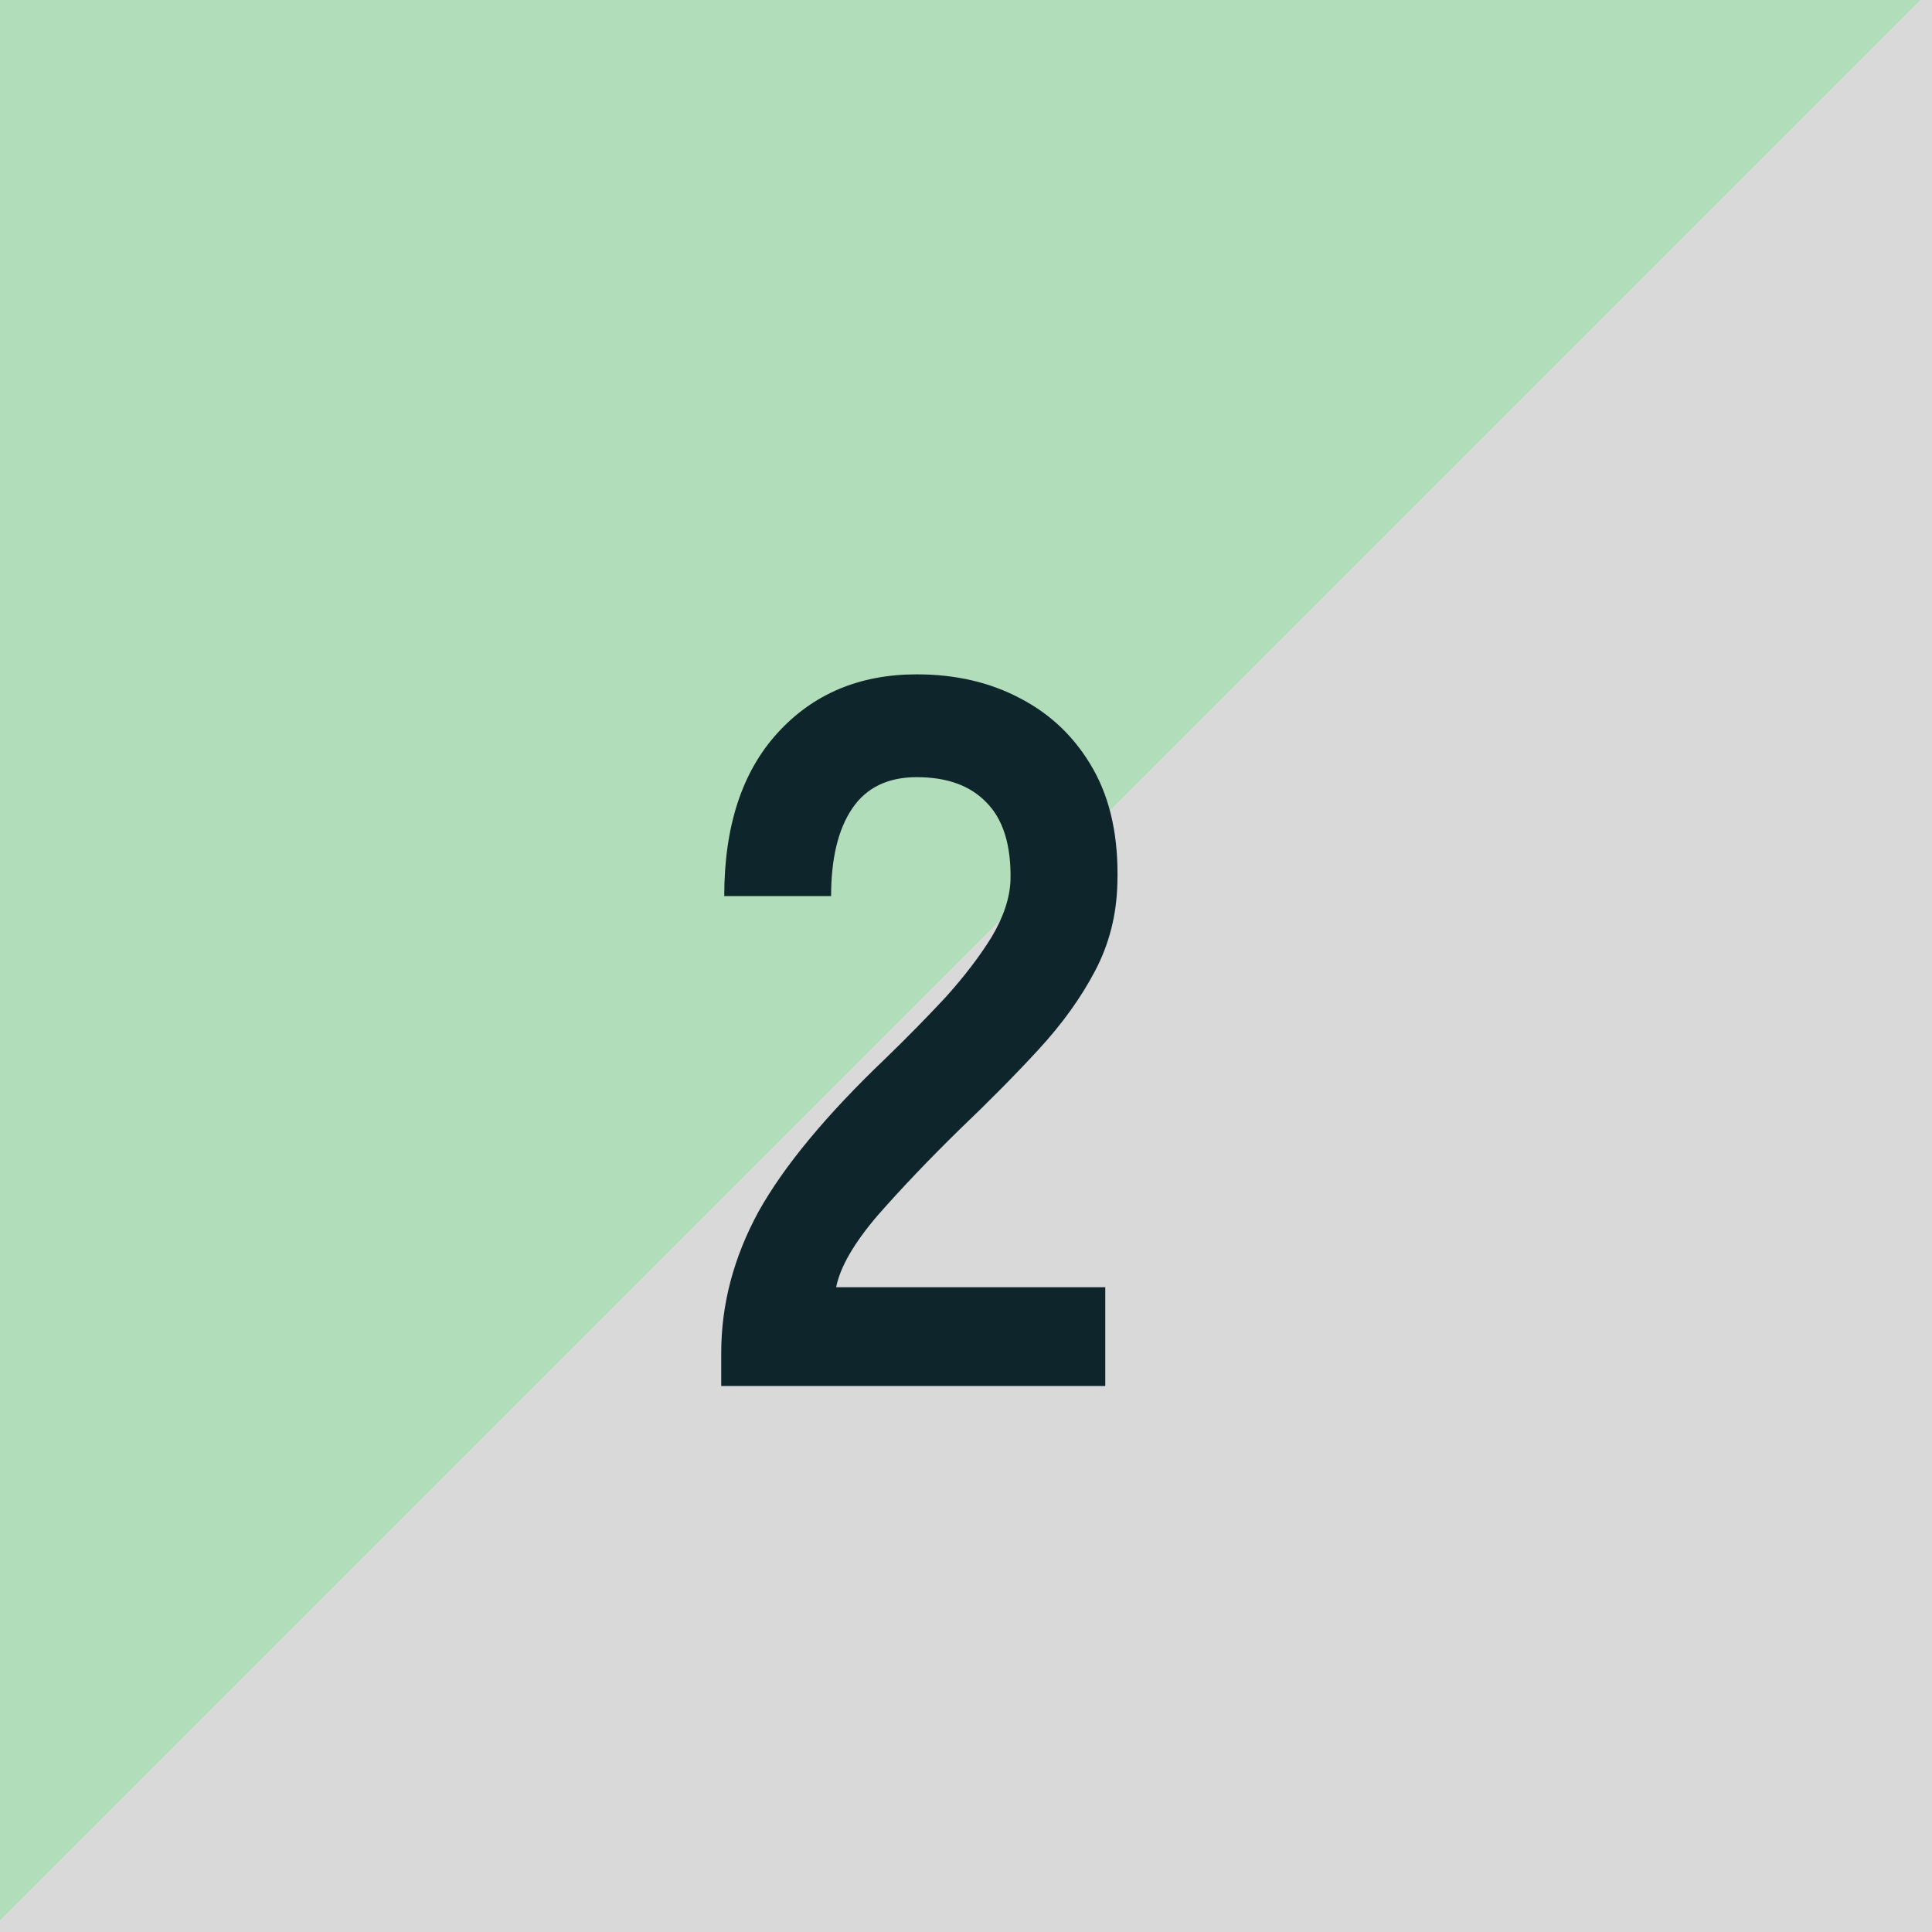
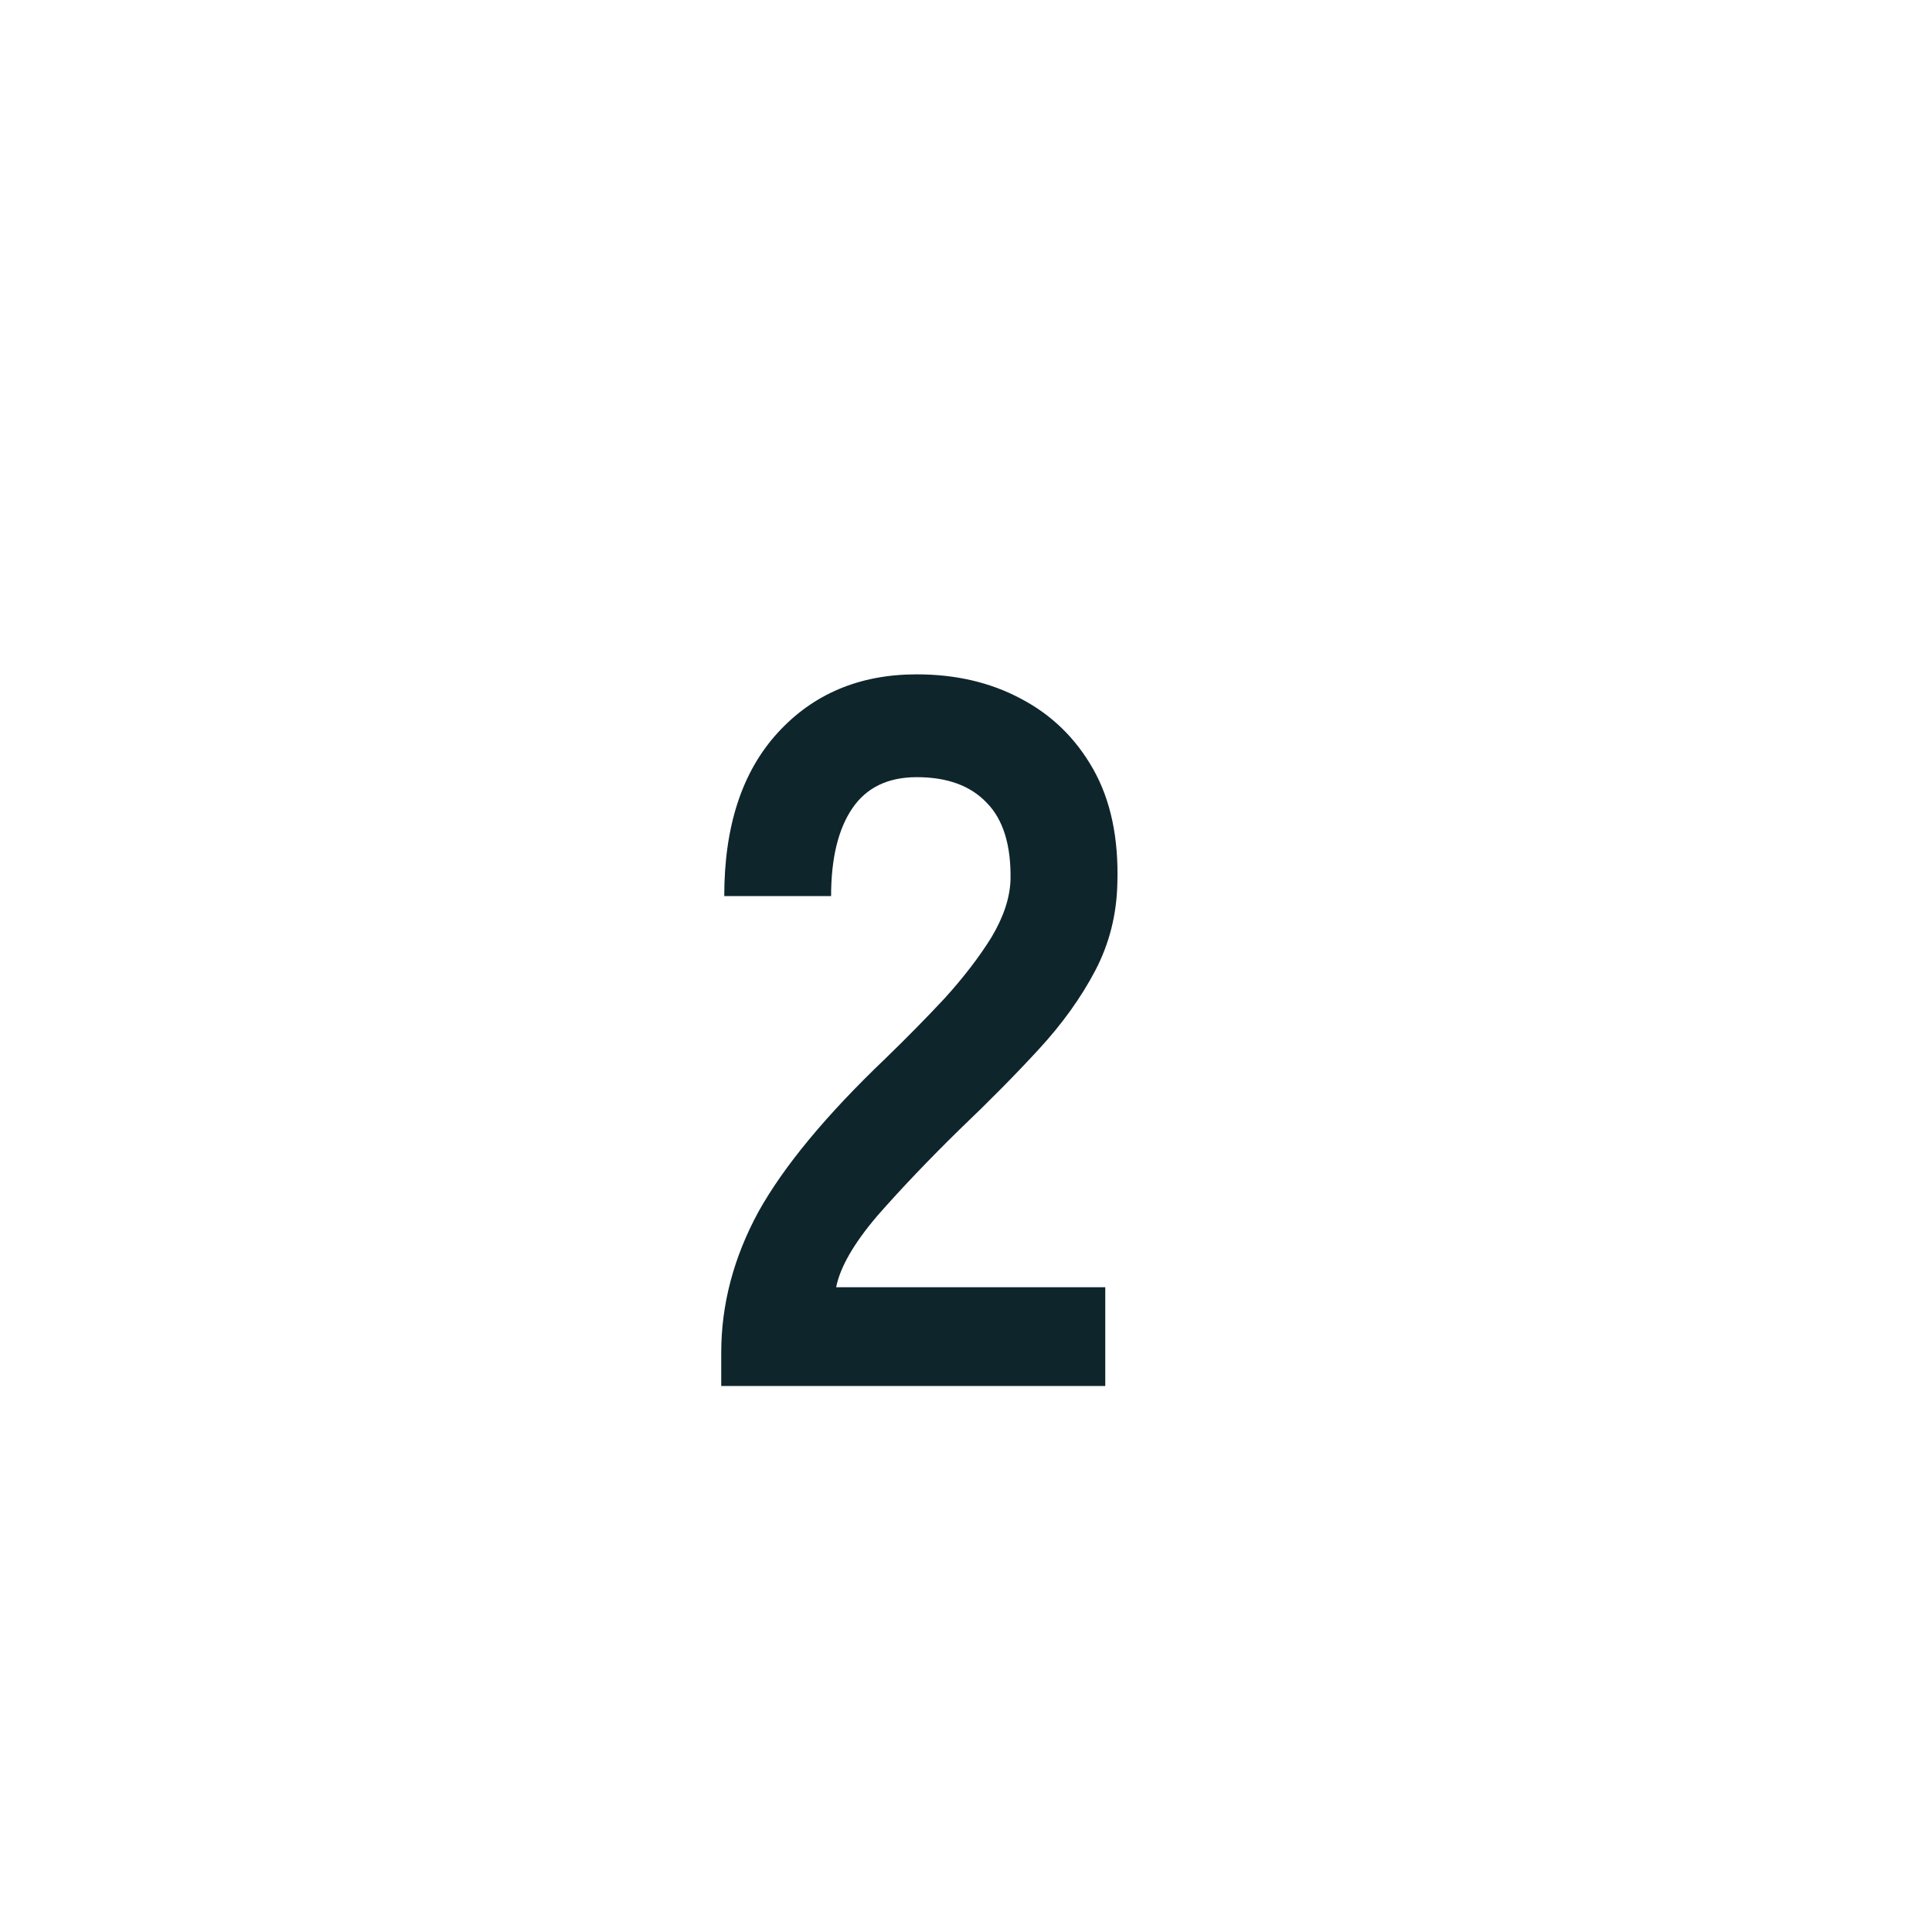
<svg xmlns="http://www.w3.org/2000/svg" width="92" height="92" viewBox="0 0 92 92" fill="none">
-   <rect width="92" height="92" fill="#D9D9D9" />
-   <path fill-rule="evenodd" clip-rule="evenodd" d="M91.449 0H0V91.449L91.449 0Z" fill="#A7DEB3" fill-opacity="0.8" />
  <path d="M34.344 66V64.416C34.344 62.112 34.936 59.872 36.12 57.696C37.336 55.52 39.352 53.088 42.168 50.4C43.16 49.44 44.104 48.48 45 47.52C45.896 46.528 46.632 45.568 47.208 44.64C47.784 43.68 48.088 42.768 48.12 41.904C48.152 40.24 47.768 39.008 46.968 38.208C46.2 37.408 45.096 37.008 43.656 37.008C42.28 37.008 41.256 37.504 40.584 38.496C39.912 39.488 39.576 40.88 39.576 42.672H34.488C34.488 39.344 35.336 36.752 37.032 34.896C38.728 33.04 40.936 32.112 43.656 32.112C45.512 32.112 47.16 32.496 48.6 33.264C50.072 34.032 51.224 35.152 52.056 36.624C52.888 38.096 53.272 39.904 53.208 42.048C53.176 43.552 52.824 44.944 52.152 46.224C51.48 47.504 50.584 48.752 49.464 49.968C48.376 51.152 47.128 52.416 45.72 53.76C44.248 55.2 42.936 56.576 41.784 57.888C40.664 59.2 40.008 60.336 39.816 61.296H52.632V66H34.344Z" fill="#0F252C" />
</svg>